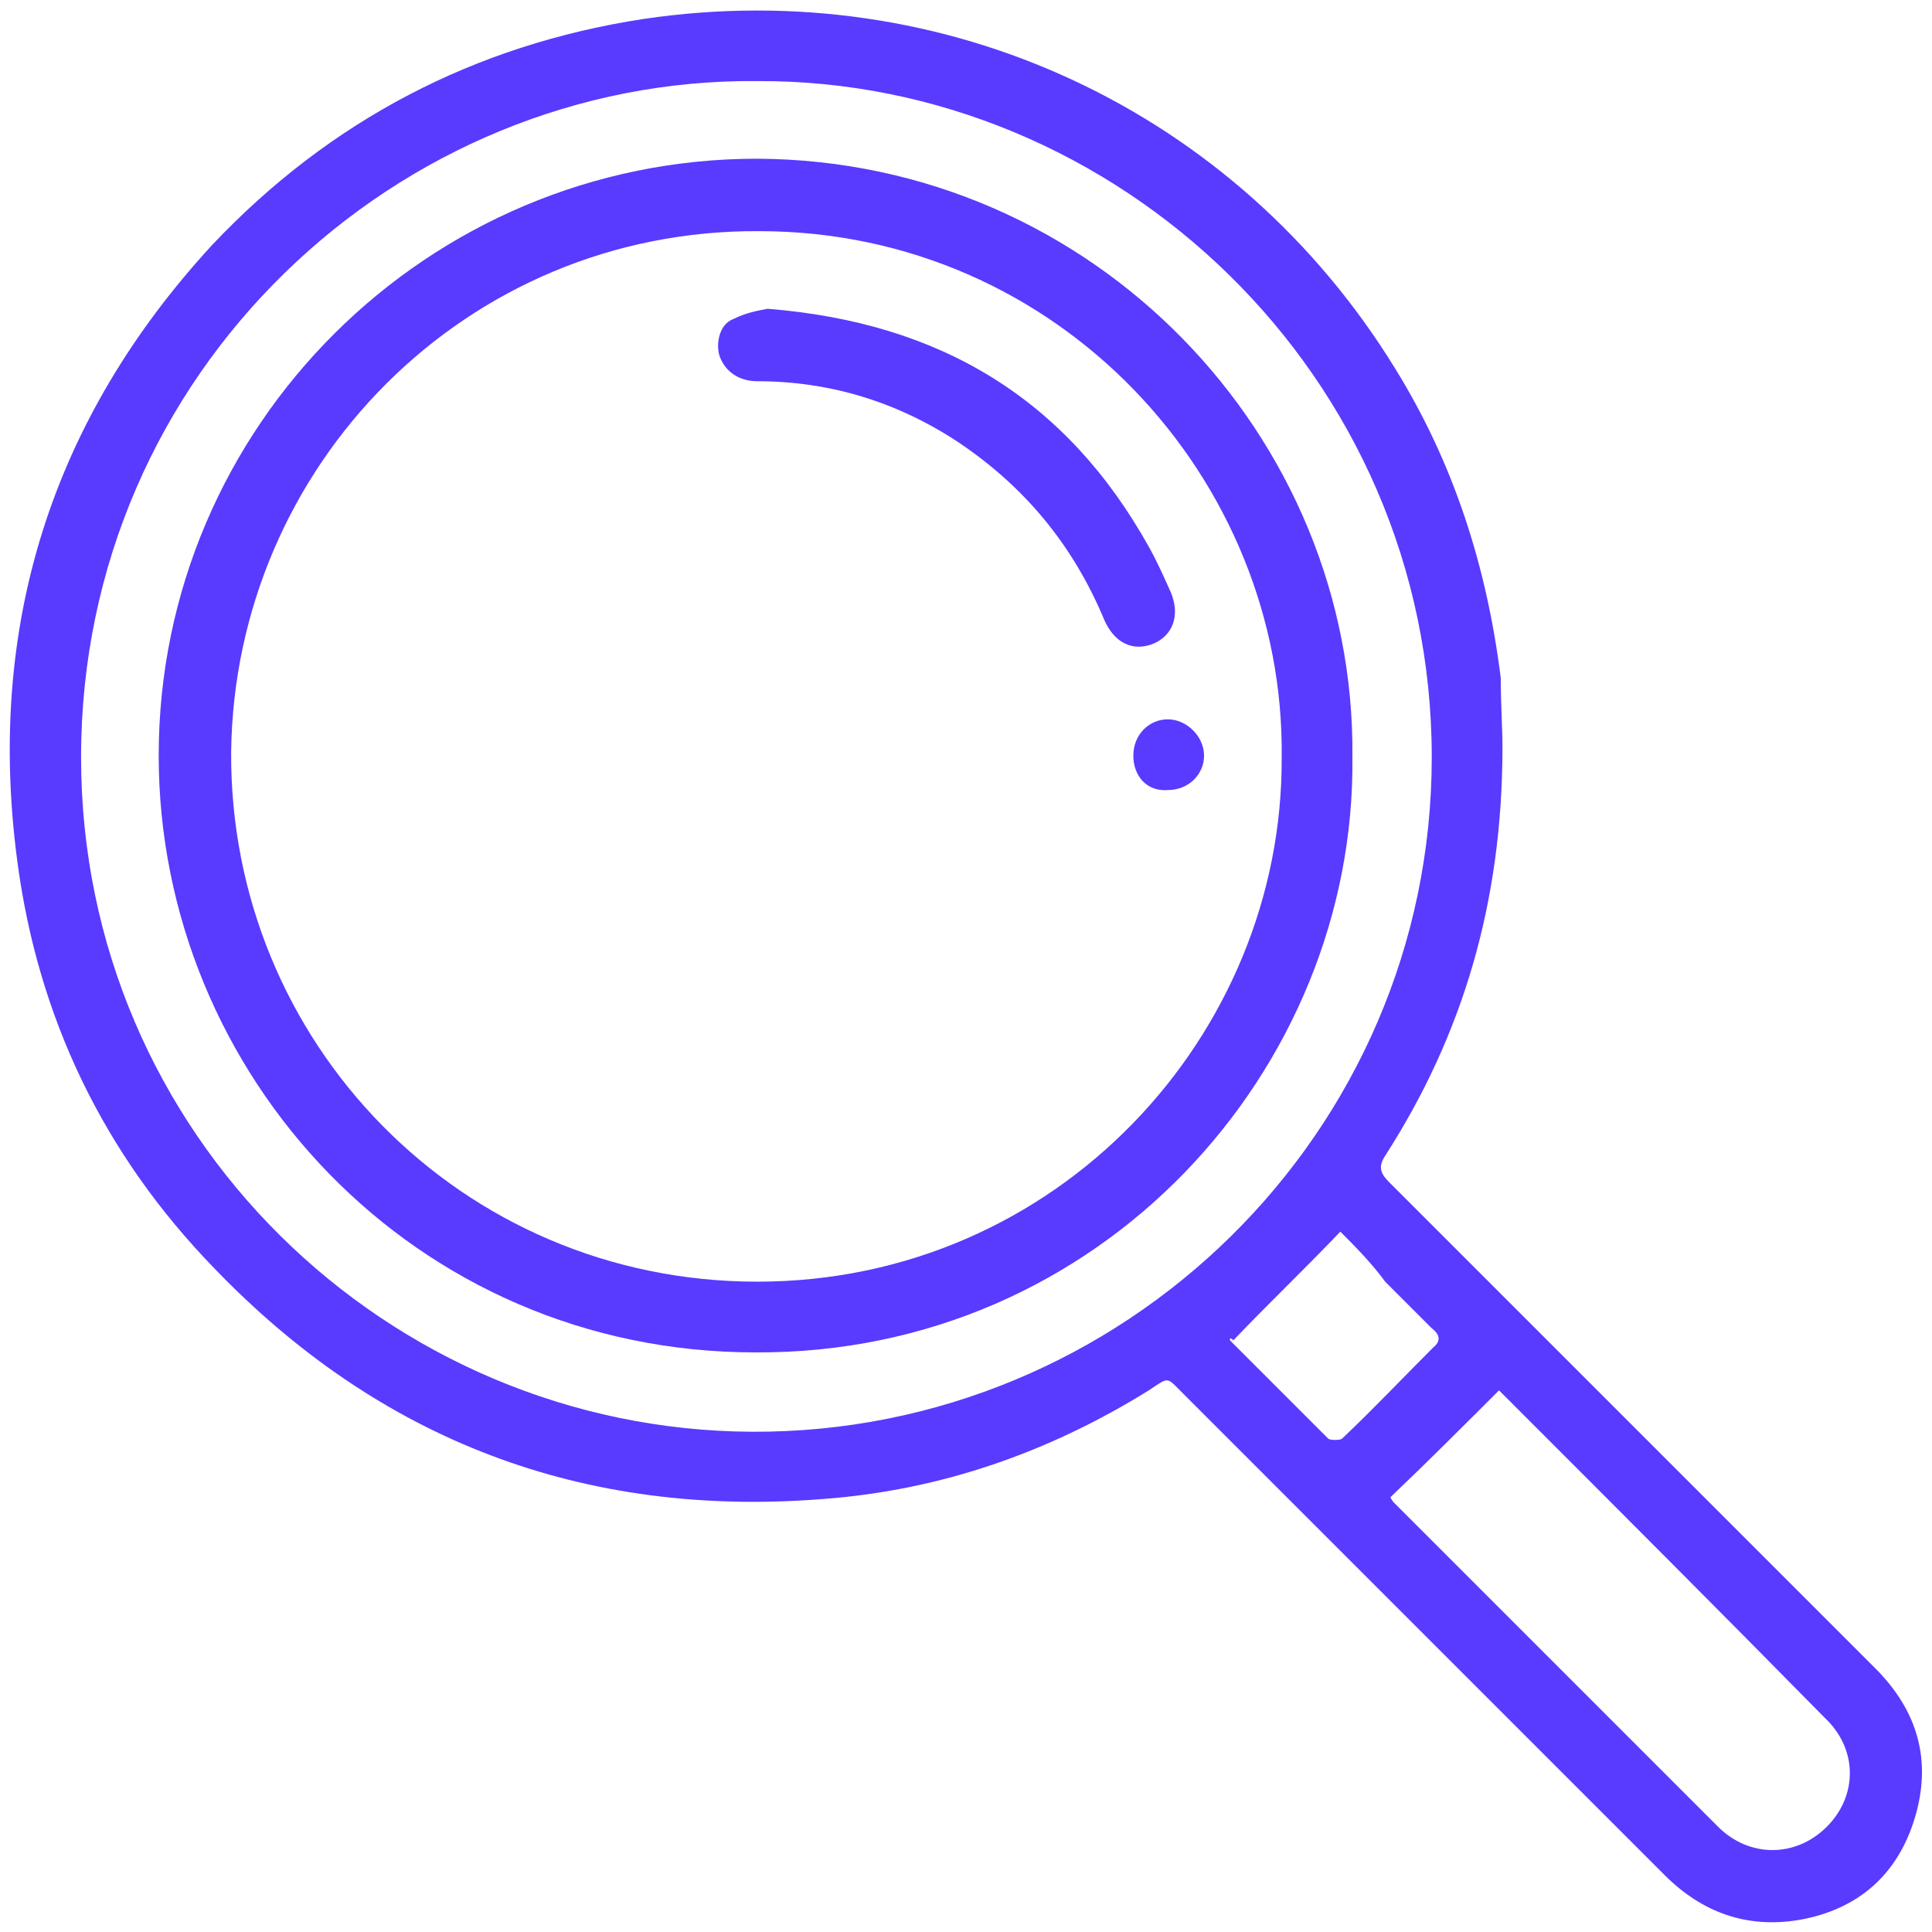
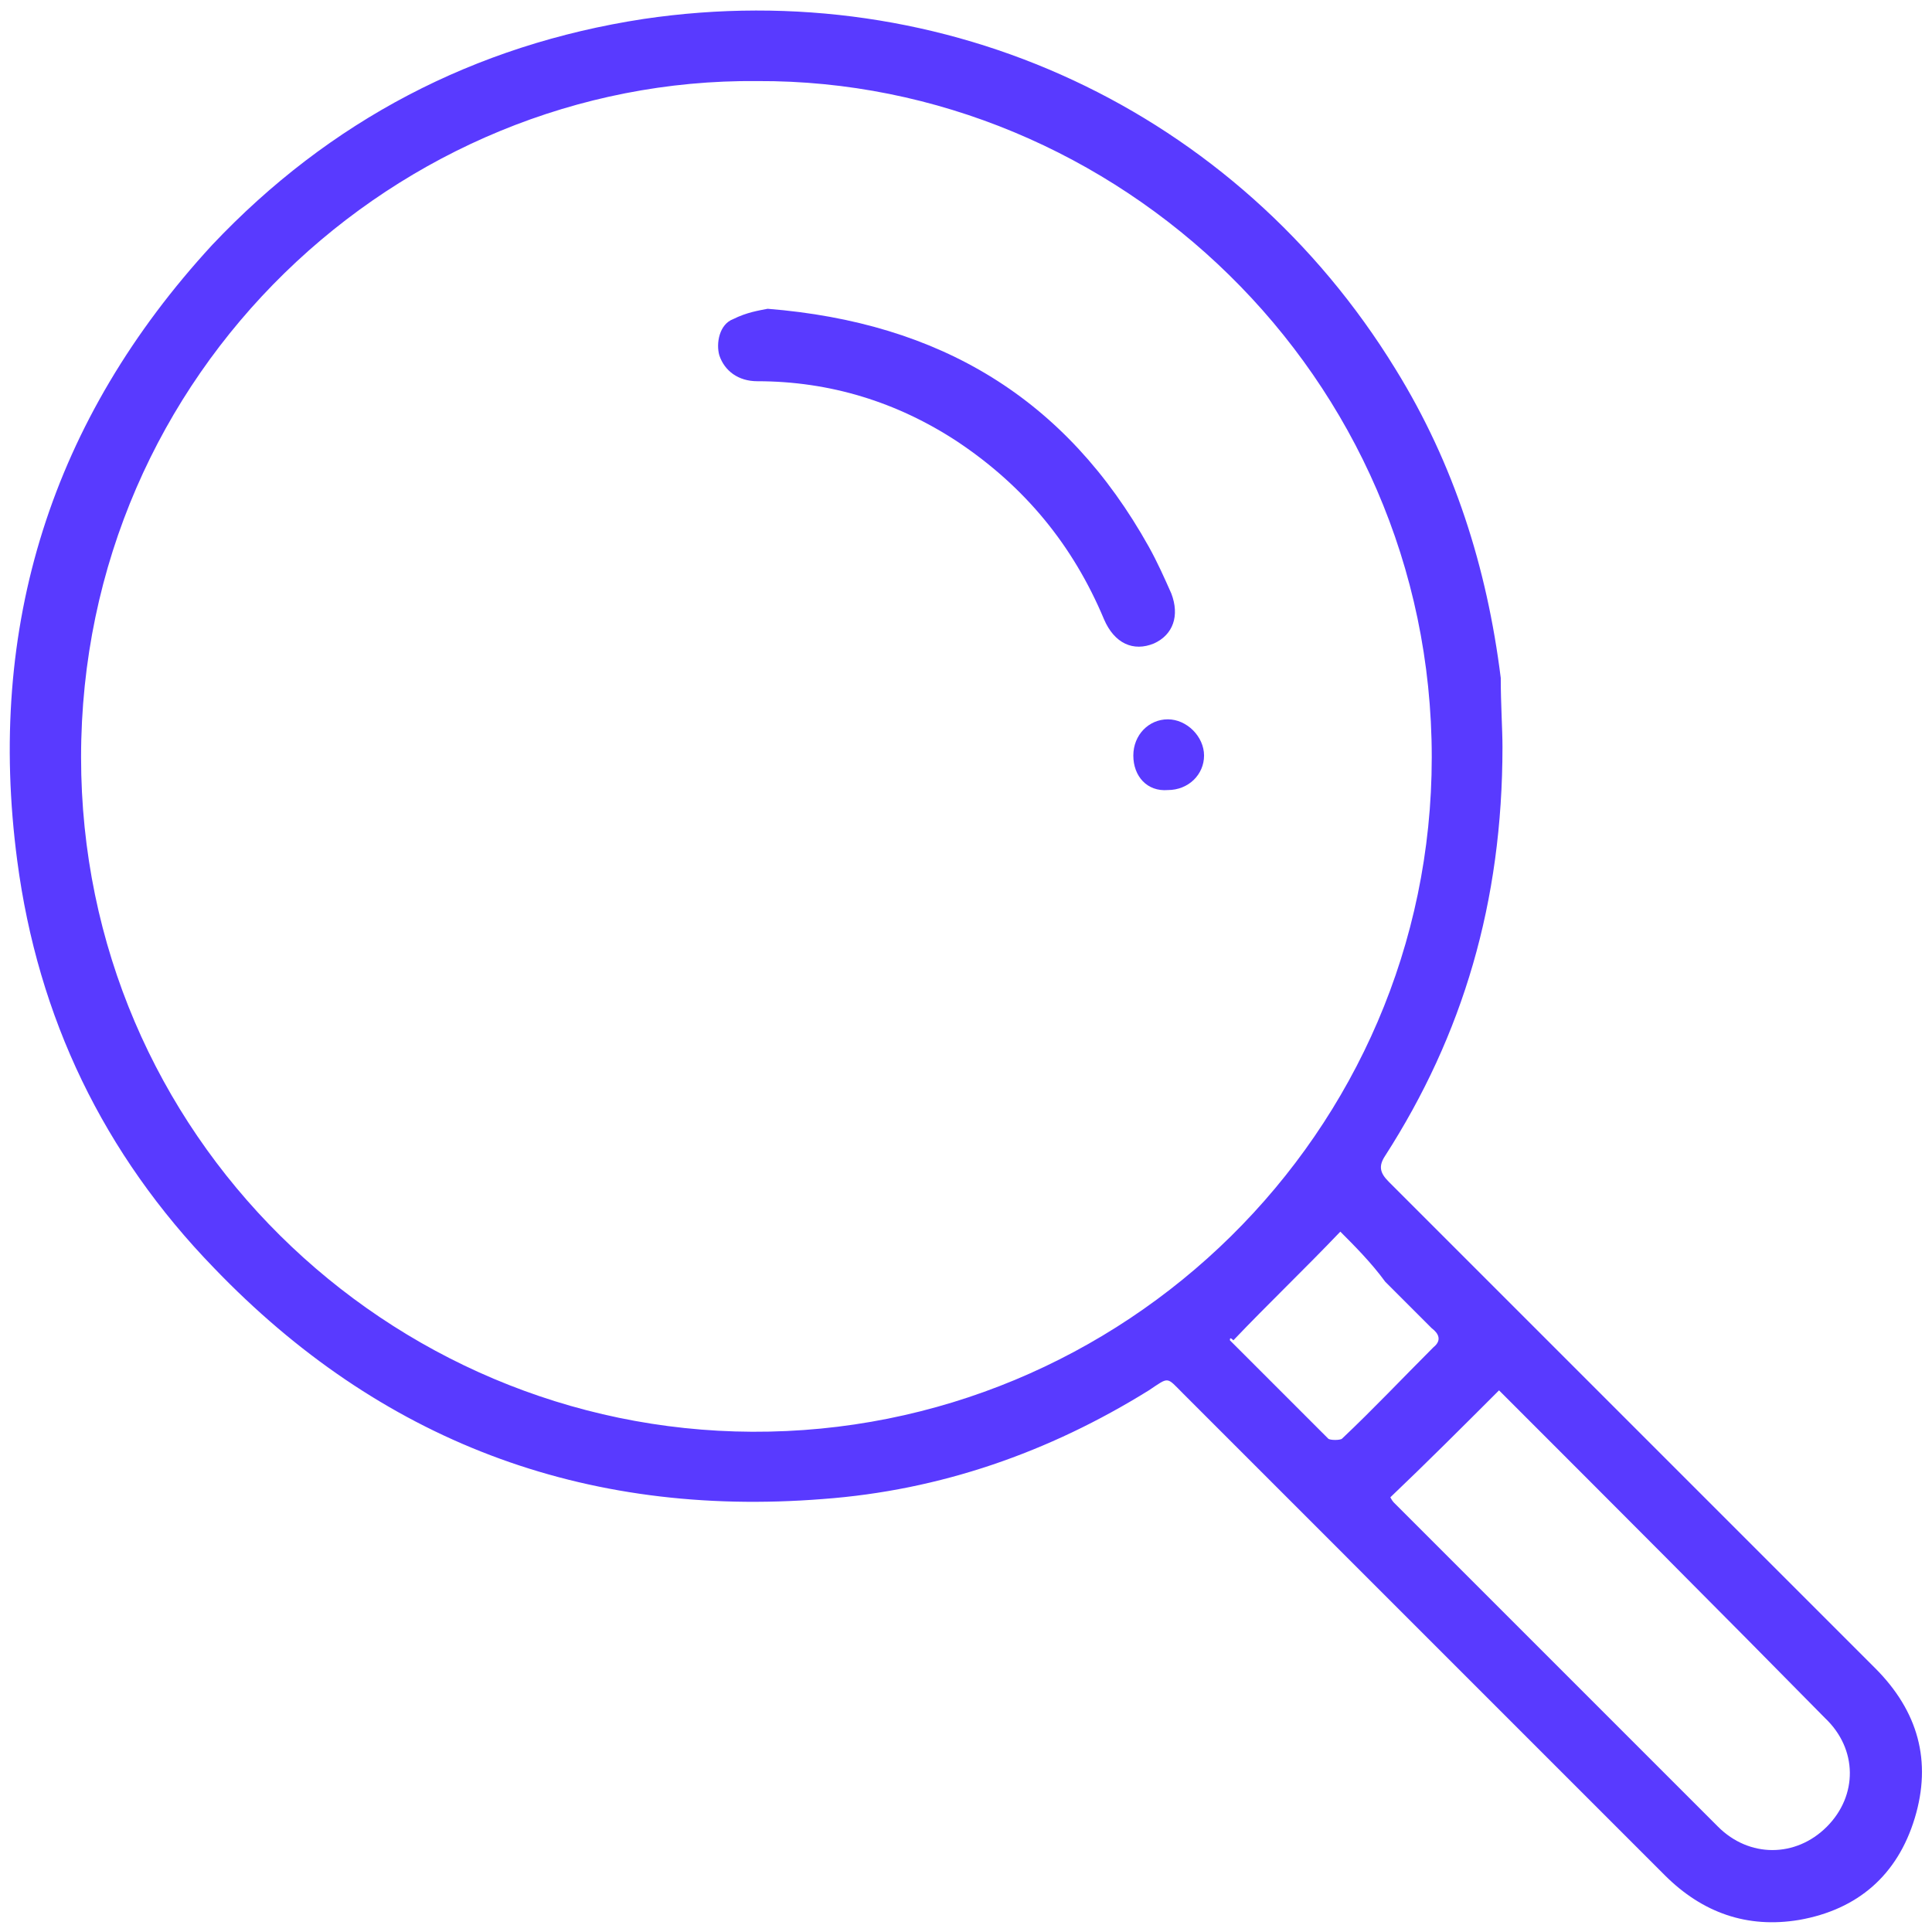
<svg xmlns="http://www.w3.org/2000/svg" version="1.1" id="Capa_1" x="0px" y="0px" viewBox="0 0 112 112" style="enable-background:new 0 0 112 112;" xml:space="preserve">
  <style type="text/css">
	.st0{fill:#593AFF;}
</style>
  <g id="GWptF8.tif">
    <g>
      <path class="st0" d="M87.1,43.3c0,9-2.3,16.7-6.8,23.7c-0.4,0.6-0.3,1,0.2,1.5c9.4,9.4,18.8,18.8,28.2,28.2    c2.5,2.5,3.3,5.4,2.3,8.7c-1,3.3-3.3,5.3-6.7,5.9c-3,0.5-5.6-0.4-7.8-2.6c-9.3-9.3-18.6-18.6-27.9-27.9c-1-1-0.8-1-2-0.2    c-5.8,3.6-12.1,5.8-18.9,6.3C33.8,88,22,83.5,12.4,73.5C6,66.9,2.2,59,1,49.9c-1.8-13.6,2-25.6,11.3-35.7    C19.1,7,27.5,2.6,37.3,1.1c17.5-2.6,34.4,5.3,43.6,20.3c3.4,5.5,5.3,11.5,6.1,17.9C87,40.8,87.1,42.3,87.1,43.3z M43.9,4.7    C23.1,4.5,4.7,21.5,4.7,43.9c0,21.9,17.8,39,38.9,39.1C65.1,83.1,83,65.7,83,43.9C83,21.7,64.7,4.6,43.9,4.7z M80.6,86.8    c0,0,0.1,0.2,0.2,0.3c6.3,6.3,12.6,12.6,18.8,18.8c1.8,1.8,4.5,1.8,6.3,0c1.8-1.8,1.8-4.5-0.1-6.3C99.7,93.4,93.5,87.2,87.3,81    c-0.2-0.2-0.4-0.4-0.4-0.4C84.8,82.7,82.7,84.8,80.6,86.8z M77.7,71.4c-2.1,2.2-4.2,4.2-6.2,6.3c-0.2-0.2-0.2-0.1-0.2,0    c1.9,1.9,3.8,3.8,5.7,5.7c0.1,0.1,0.7,0.1,0.8,0c1.8-1.7,3.5-3.5,5.3-5.3c0.5-0.4,0.3-0.8-0.1-1.1c-0.9-0.9-1.8-1.8-2.7-2.7    C79.5,73.2,78.5,72.2,77.7,71.4z" />
-       <path class="st0" d="M78.4,43.9C78.6,62,63.8,78.5,43.8,78.4C24,78.4,9.2,62.3,9.2,43.8c0-19.1,15.6-34.6,34.7-34.6    C63.4,9.3,78.6,25.3,78.4,43.9z M74.3,43.9c0.2-16.1-12.9-30.5-30.3-30.5c-17-0.1-30.4,13.6-30.6,30.2    c-0.1,16.8,13.3,30.7,30.5,30.7C61.3,74.3,74.4,60,74.3,43.9z" />
      <path class="st0" d="M44.5,17.9c10,0.8,17.3,5.2,22.1,13.8c0.5,0.9,0.9,1.8,1.3,2.7c0.5,1.3,0.1,2.4-1,2.9c-1.2,0.5-2.3,0-2.9-1.4    c-1.8-4.3-4.6-7.7-8.5-10.3c-3.5-2.3-7.4-3.5-11.6-3.5c-1.1,0-1.9-0.6-2.2-1.5c-0.2-0.7,0-1.8,0.8-2.1C43.3,18.1,44,18,44.5,17.9z    " />
      <path class="st0" d="M65.7,43.8c0-1.2,0.9-2.1,2-2.1c1.1,0,2.1,1,2.1,2.1c0,1.1-0.9,2-2.1,2C66.5,45.9,65.7,45,65.7,43.8z" />
    </g>
  </g>
</svg>